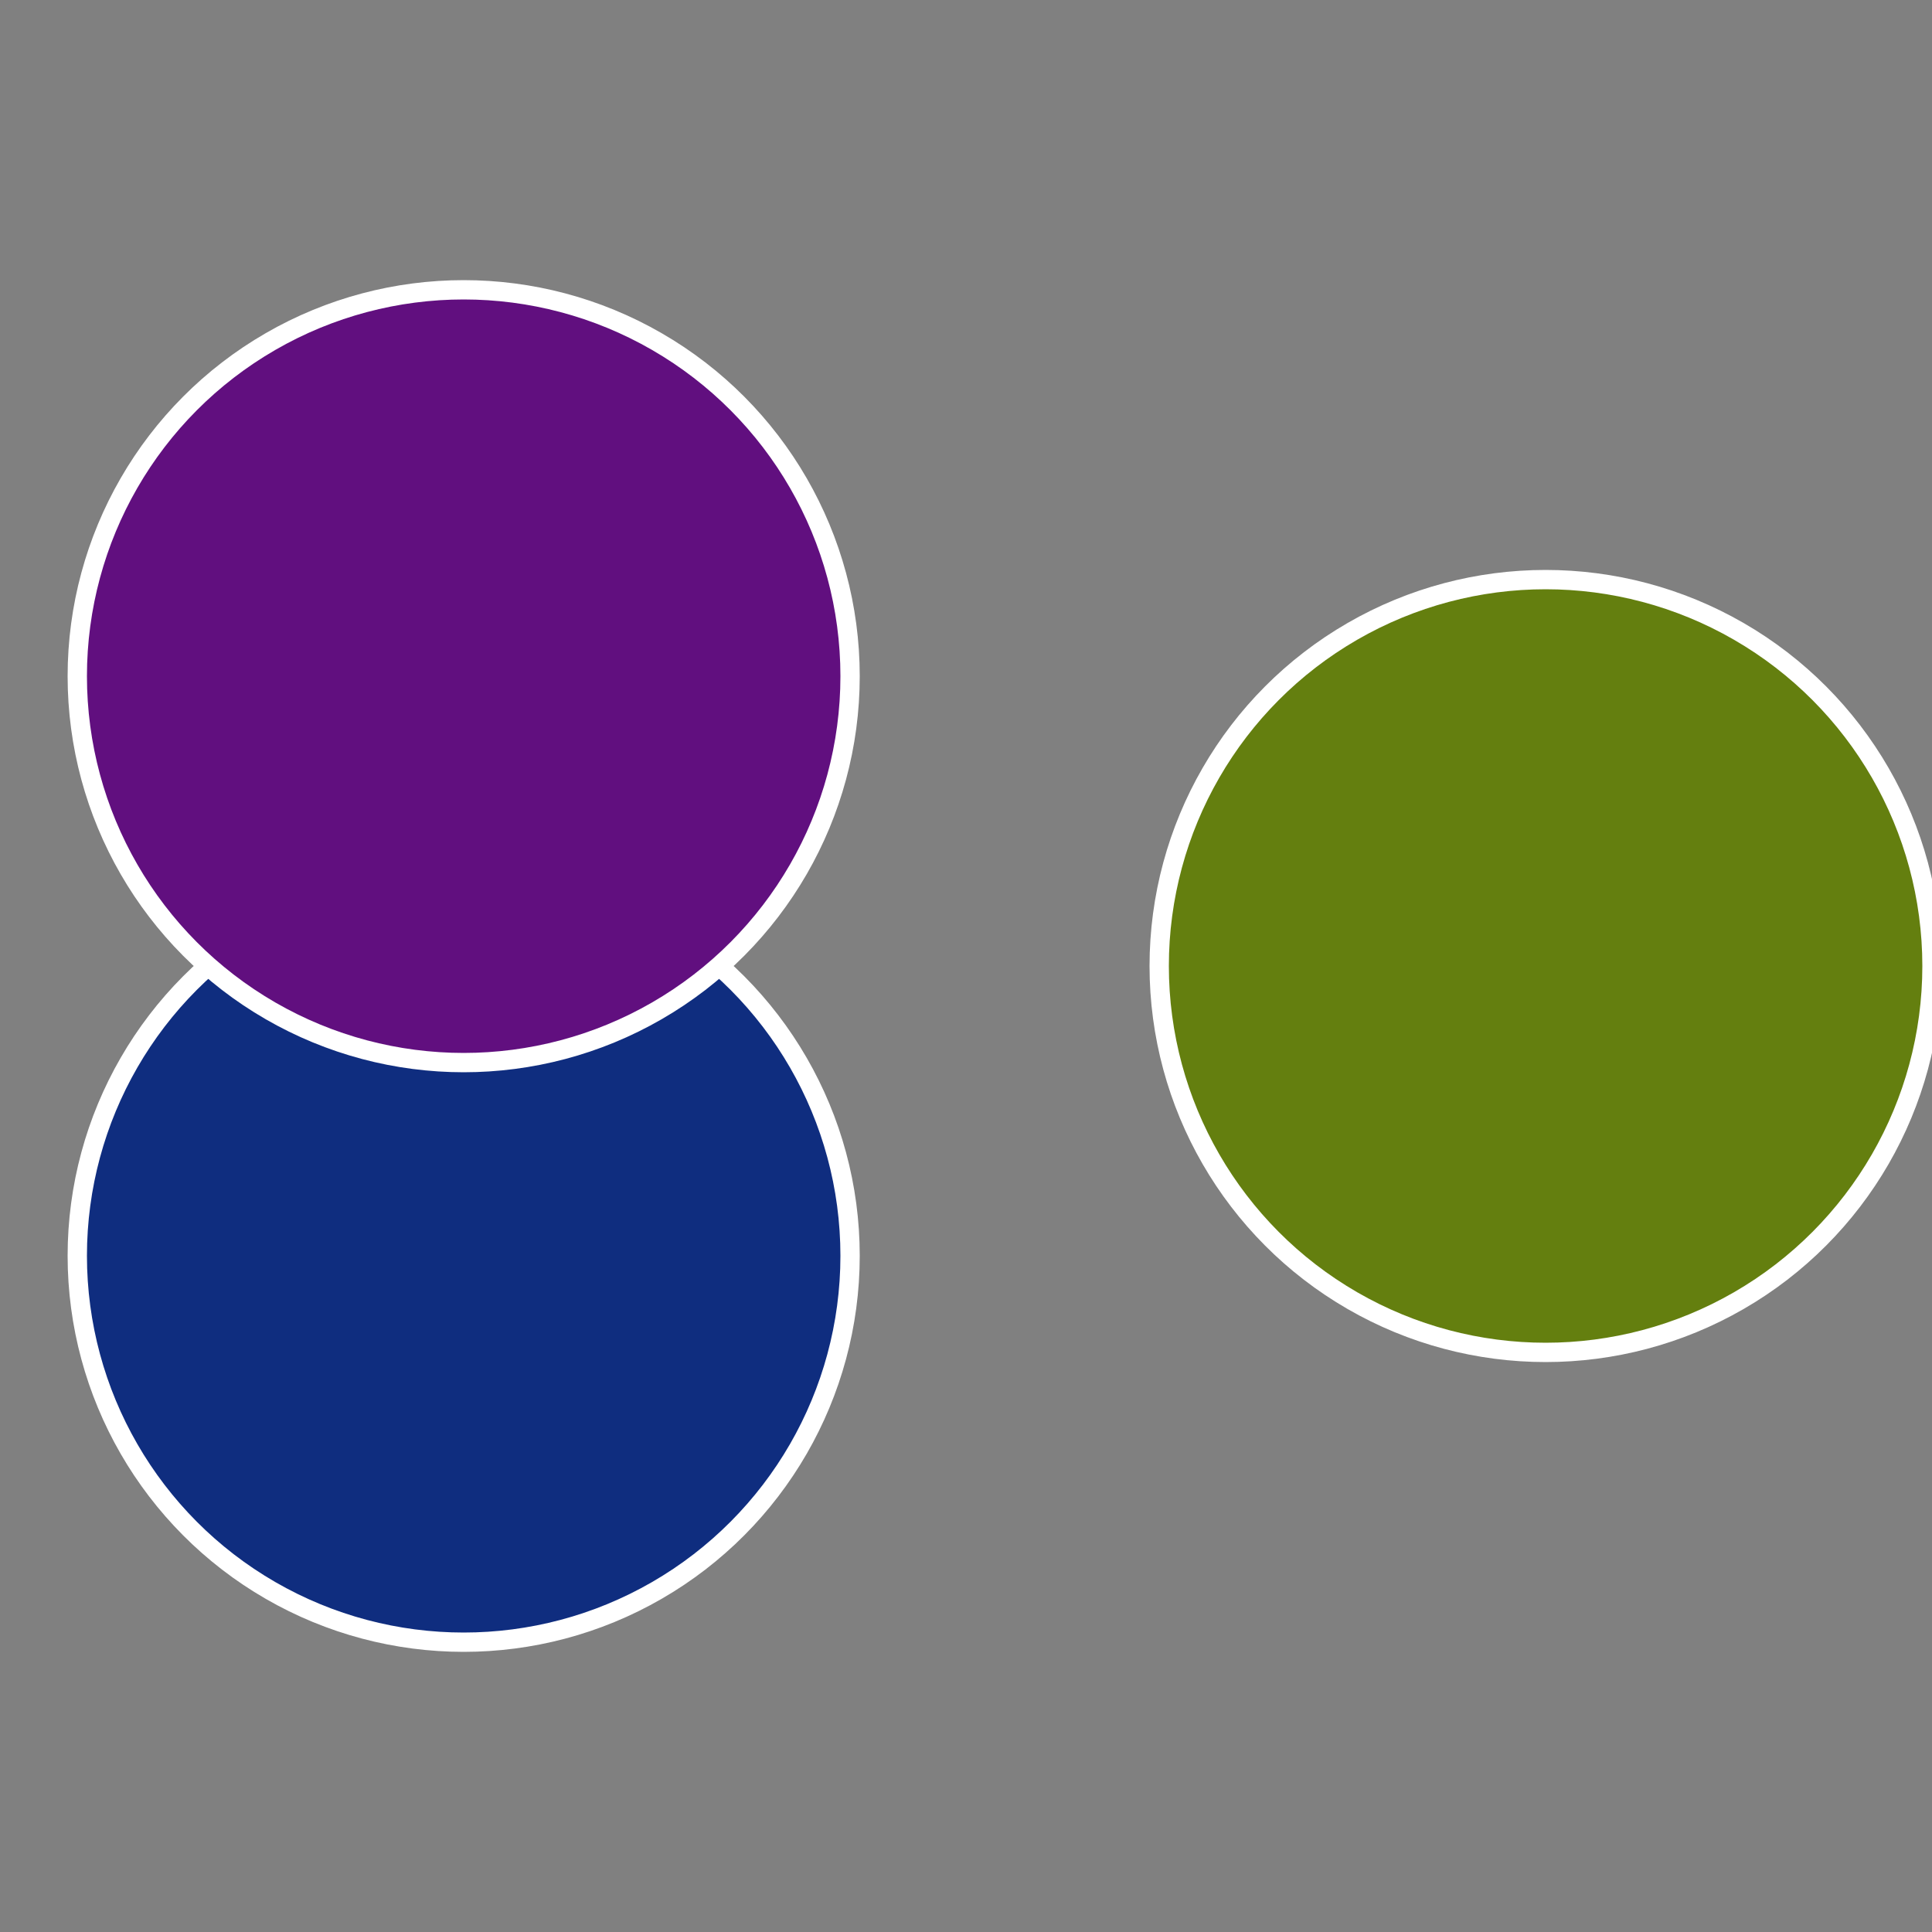
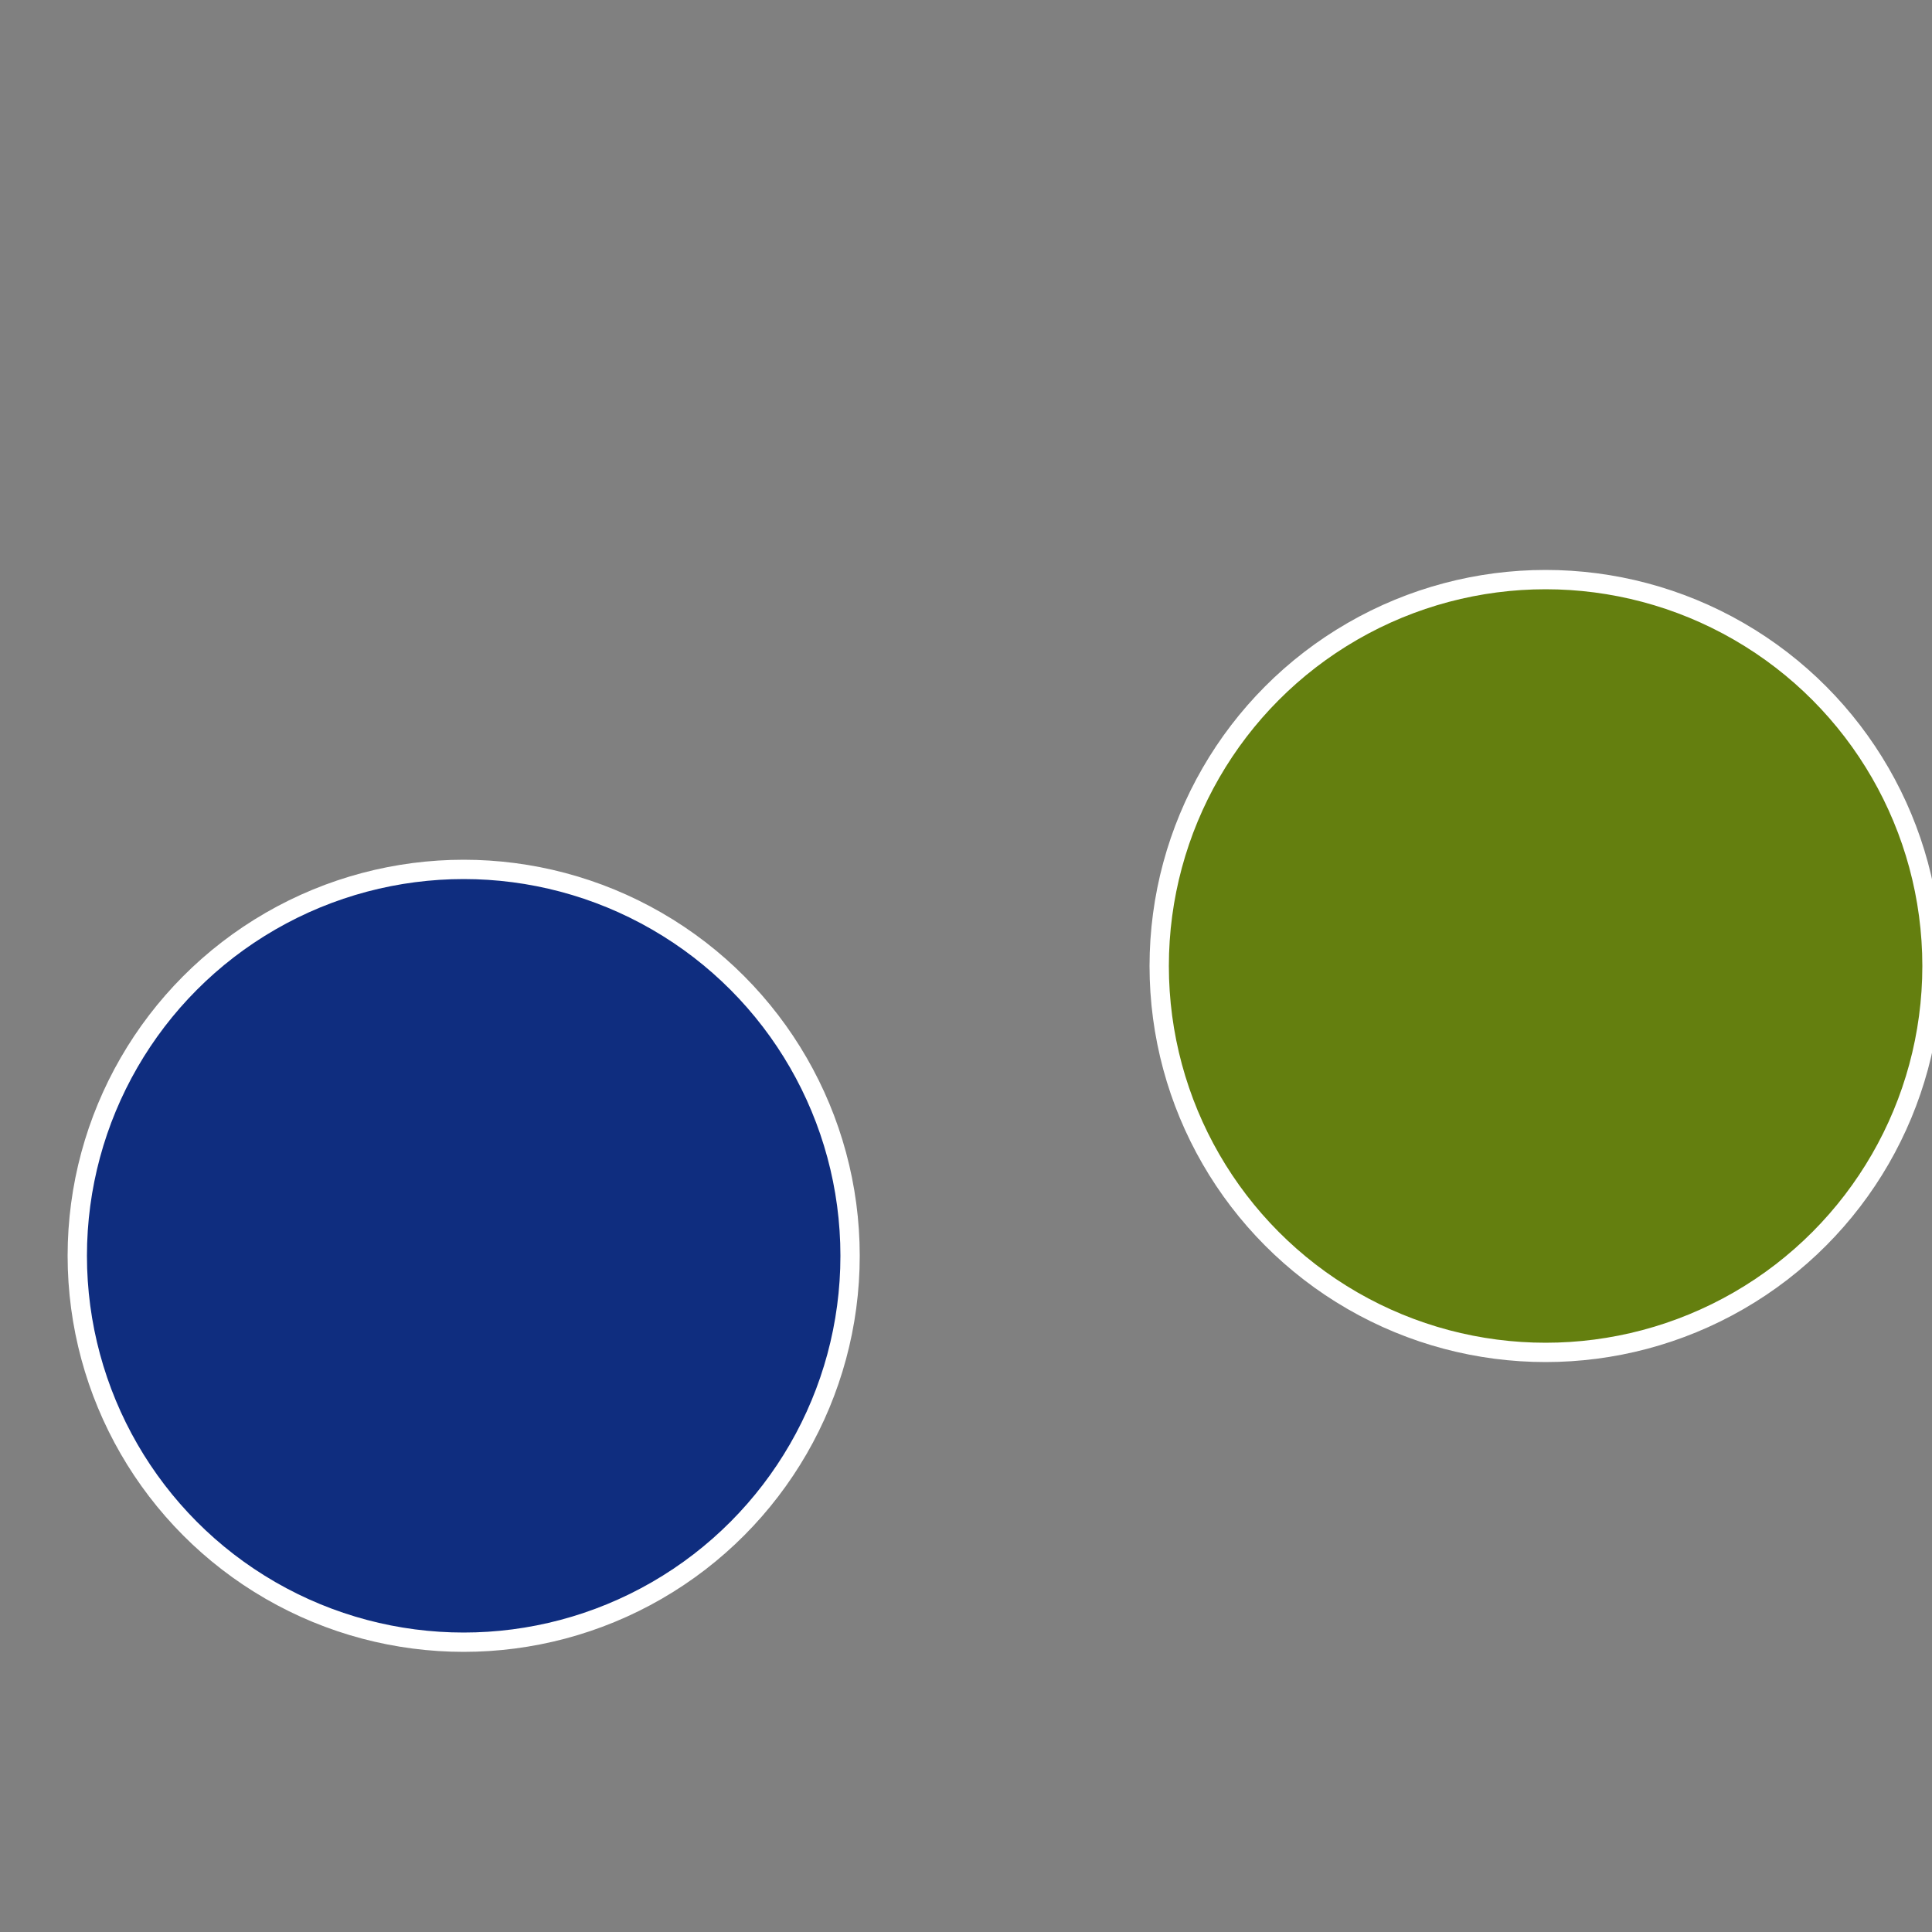
<svg xmlns="http://www.w3.org/2000/svg" width="500" height="500" viewBox="-1 -1 2 2">
  <rect x="-1" y="-1" width="2" height="2" fill="#808080" stroke="none" />
  <circle cx="0.6" cy="0" r="0.4" fill="#647f0f" stroke="#fff" stroke-width="1%" />
  <circle cx="-0.52" cy="0.3" r="0.4" fill="#0f2d7f" stroke="#fff" stroke-width="1%" />
-   <circle cx="-0.52" cy="-0.3" r="0.4" fill="#610f7f" stroke="#fff" stroke-width="1%" />
</svg>